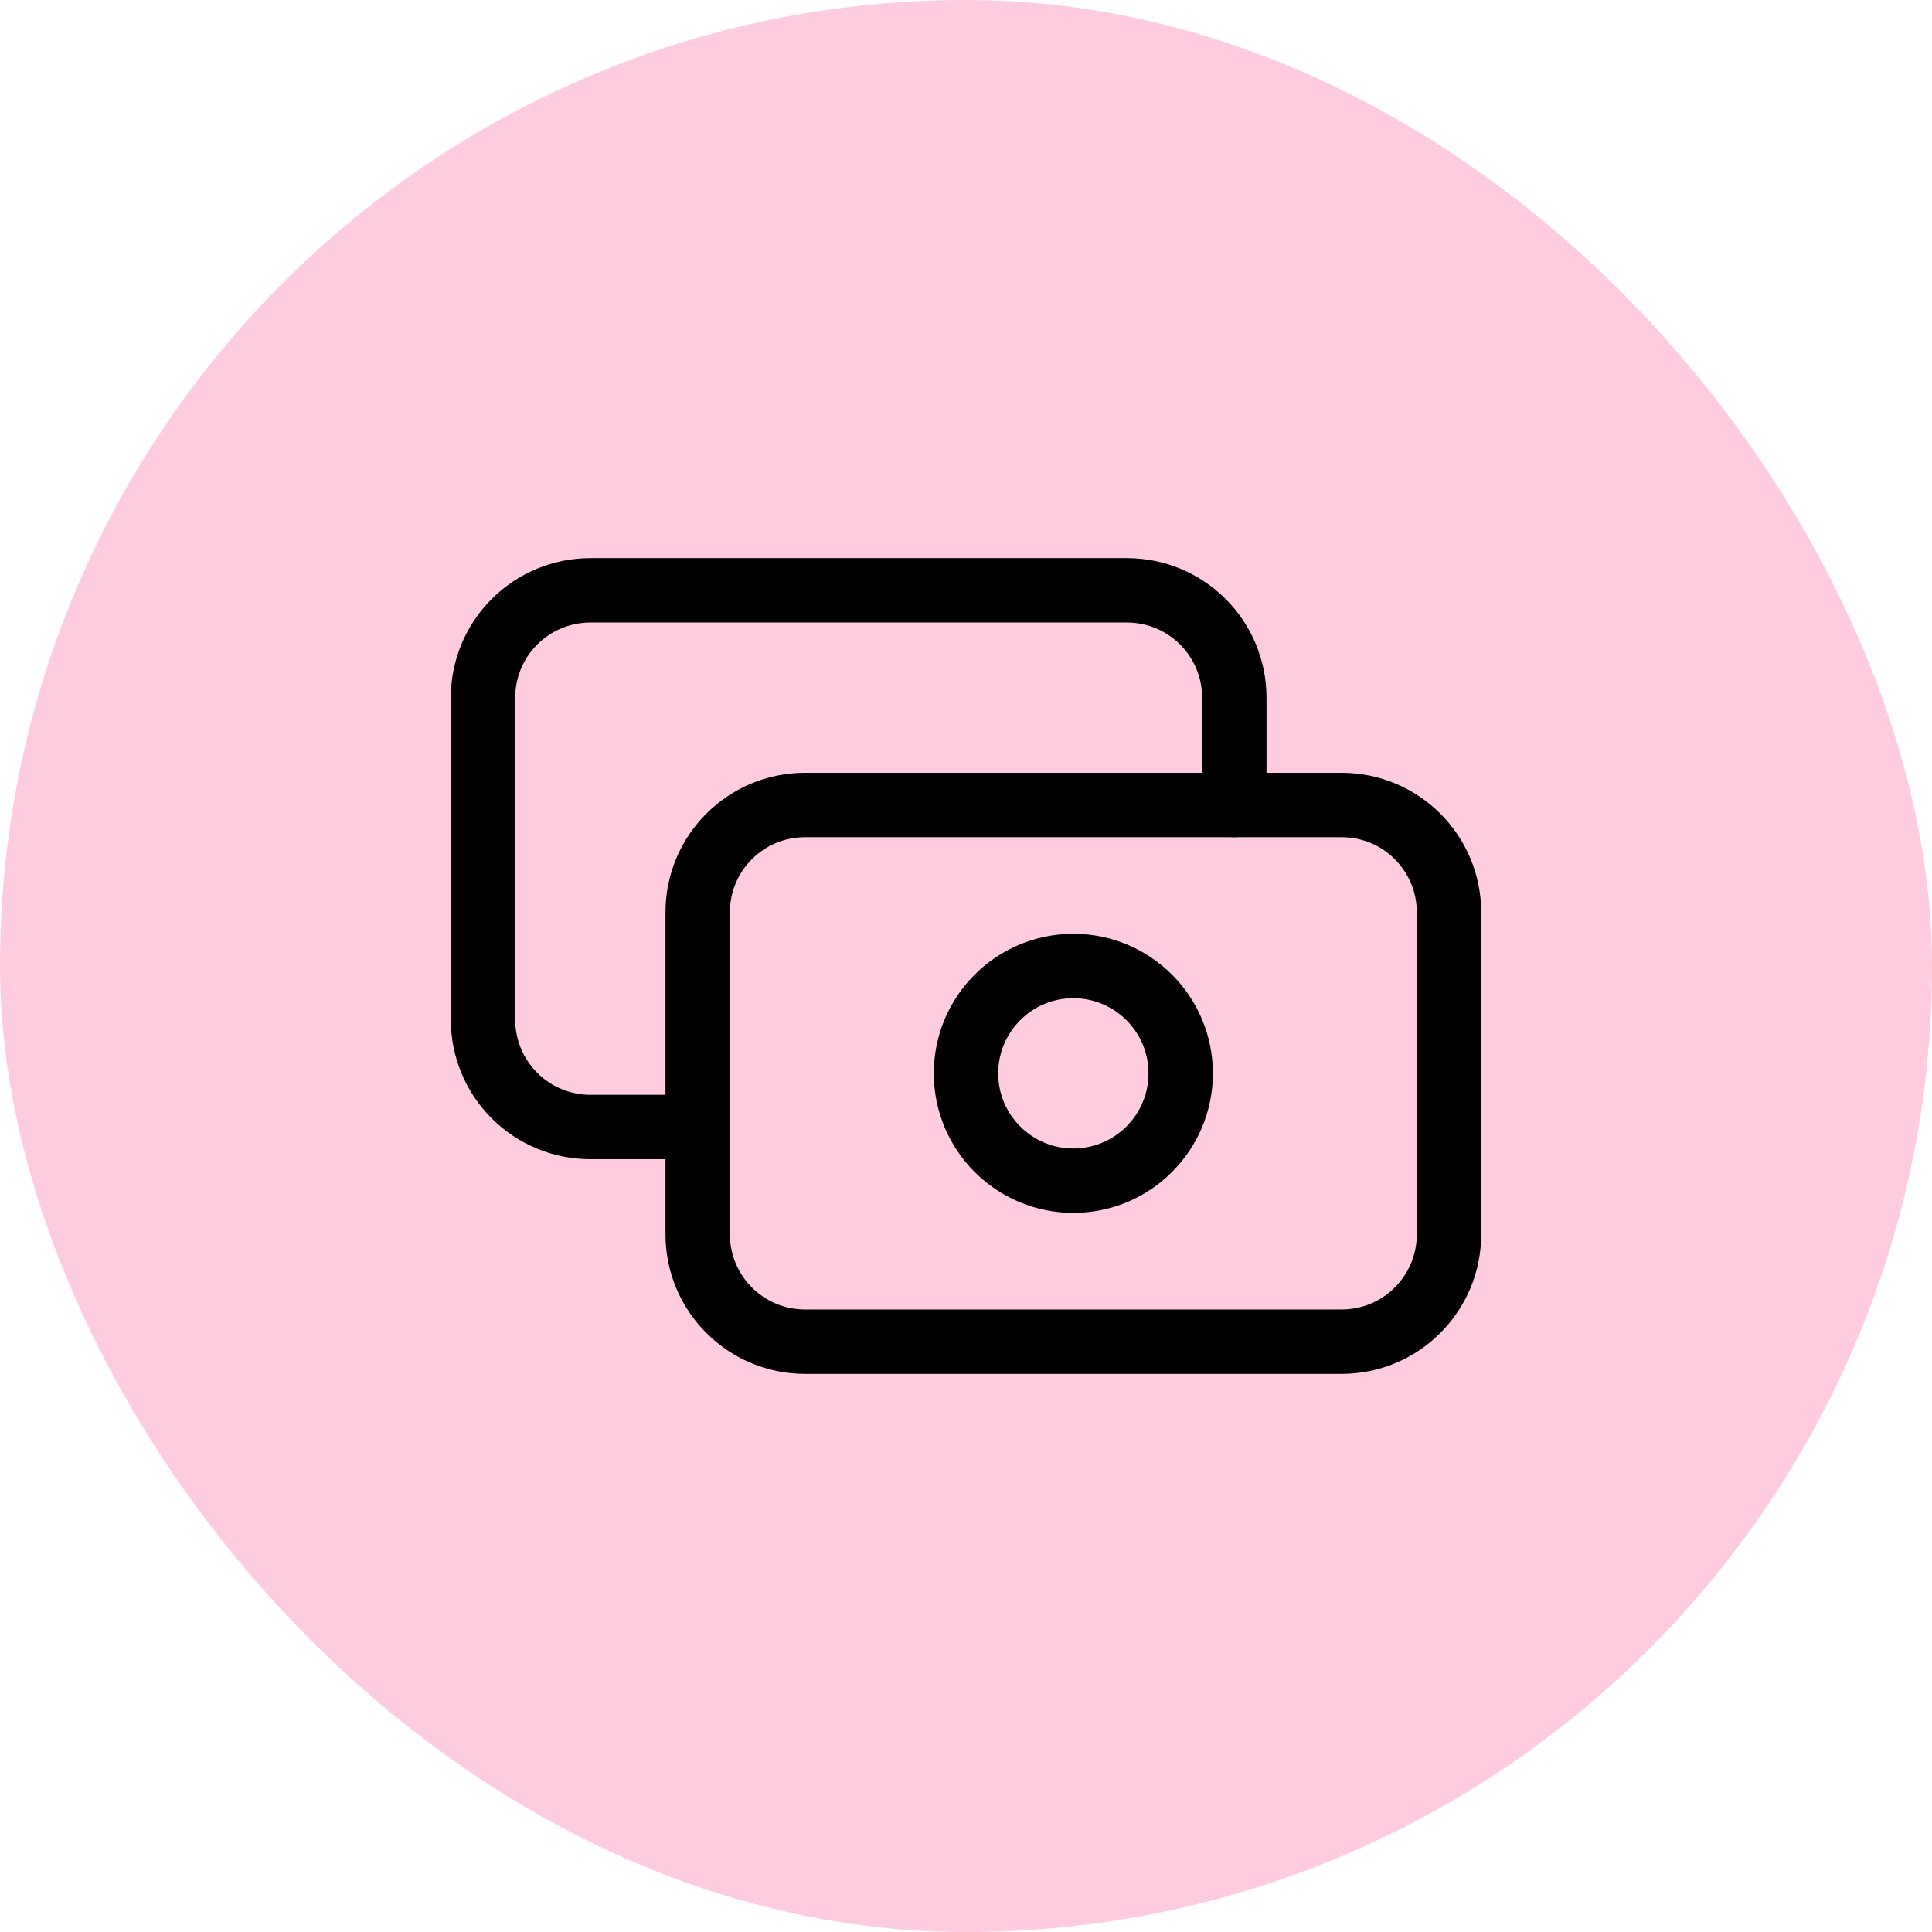
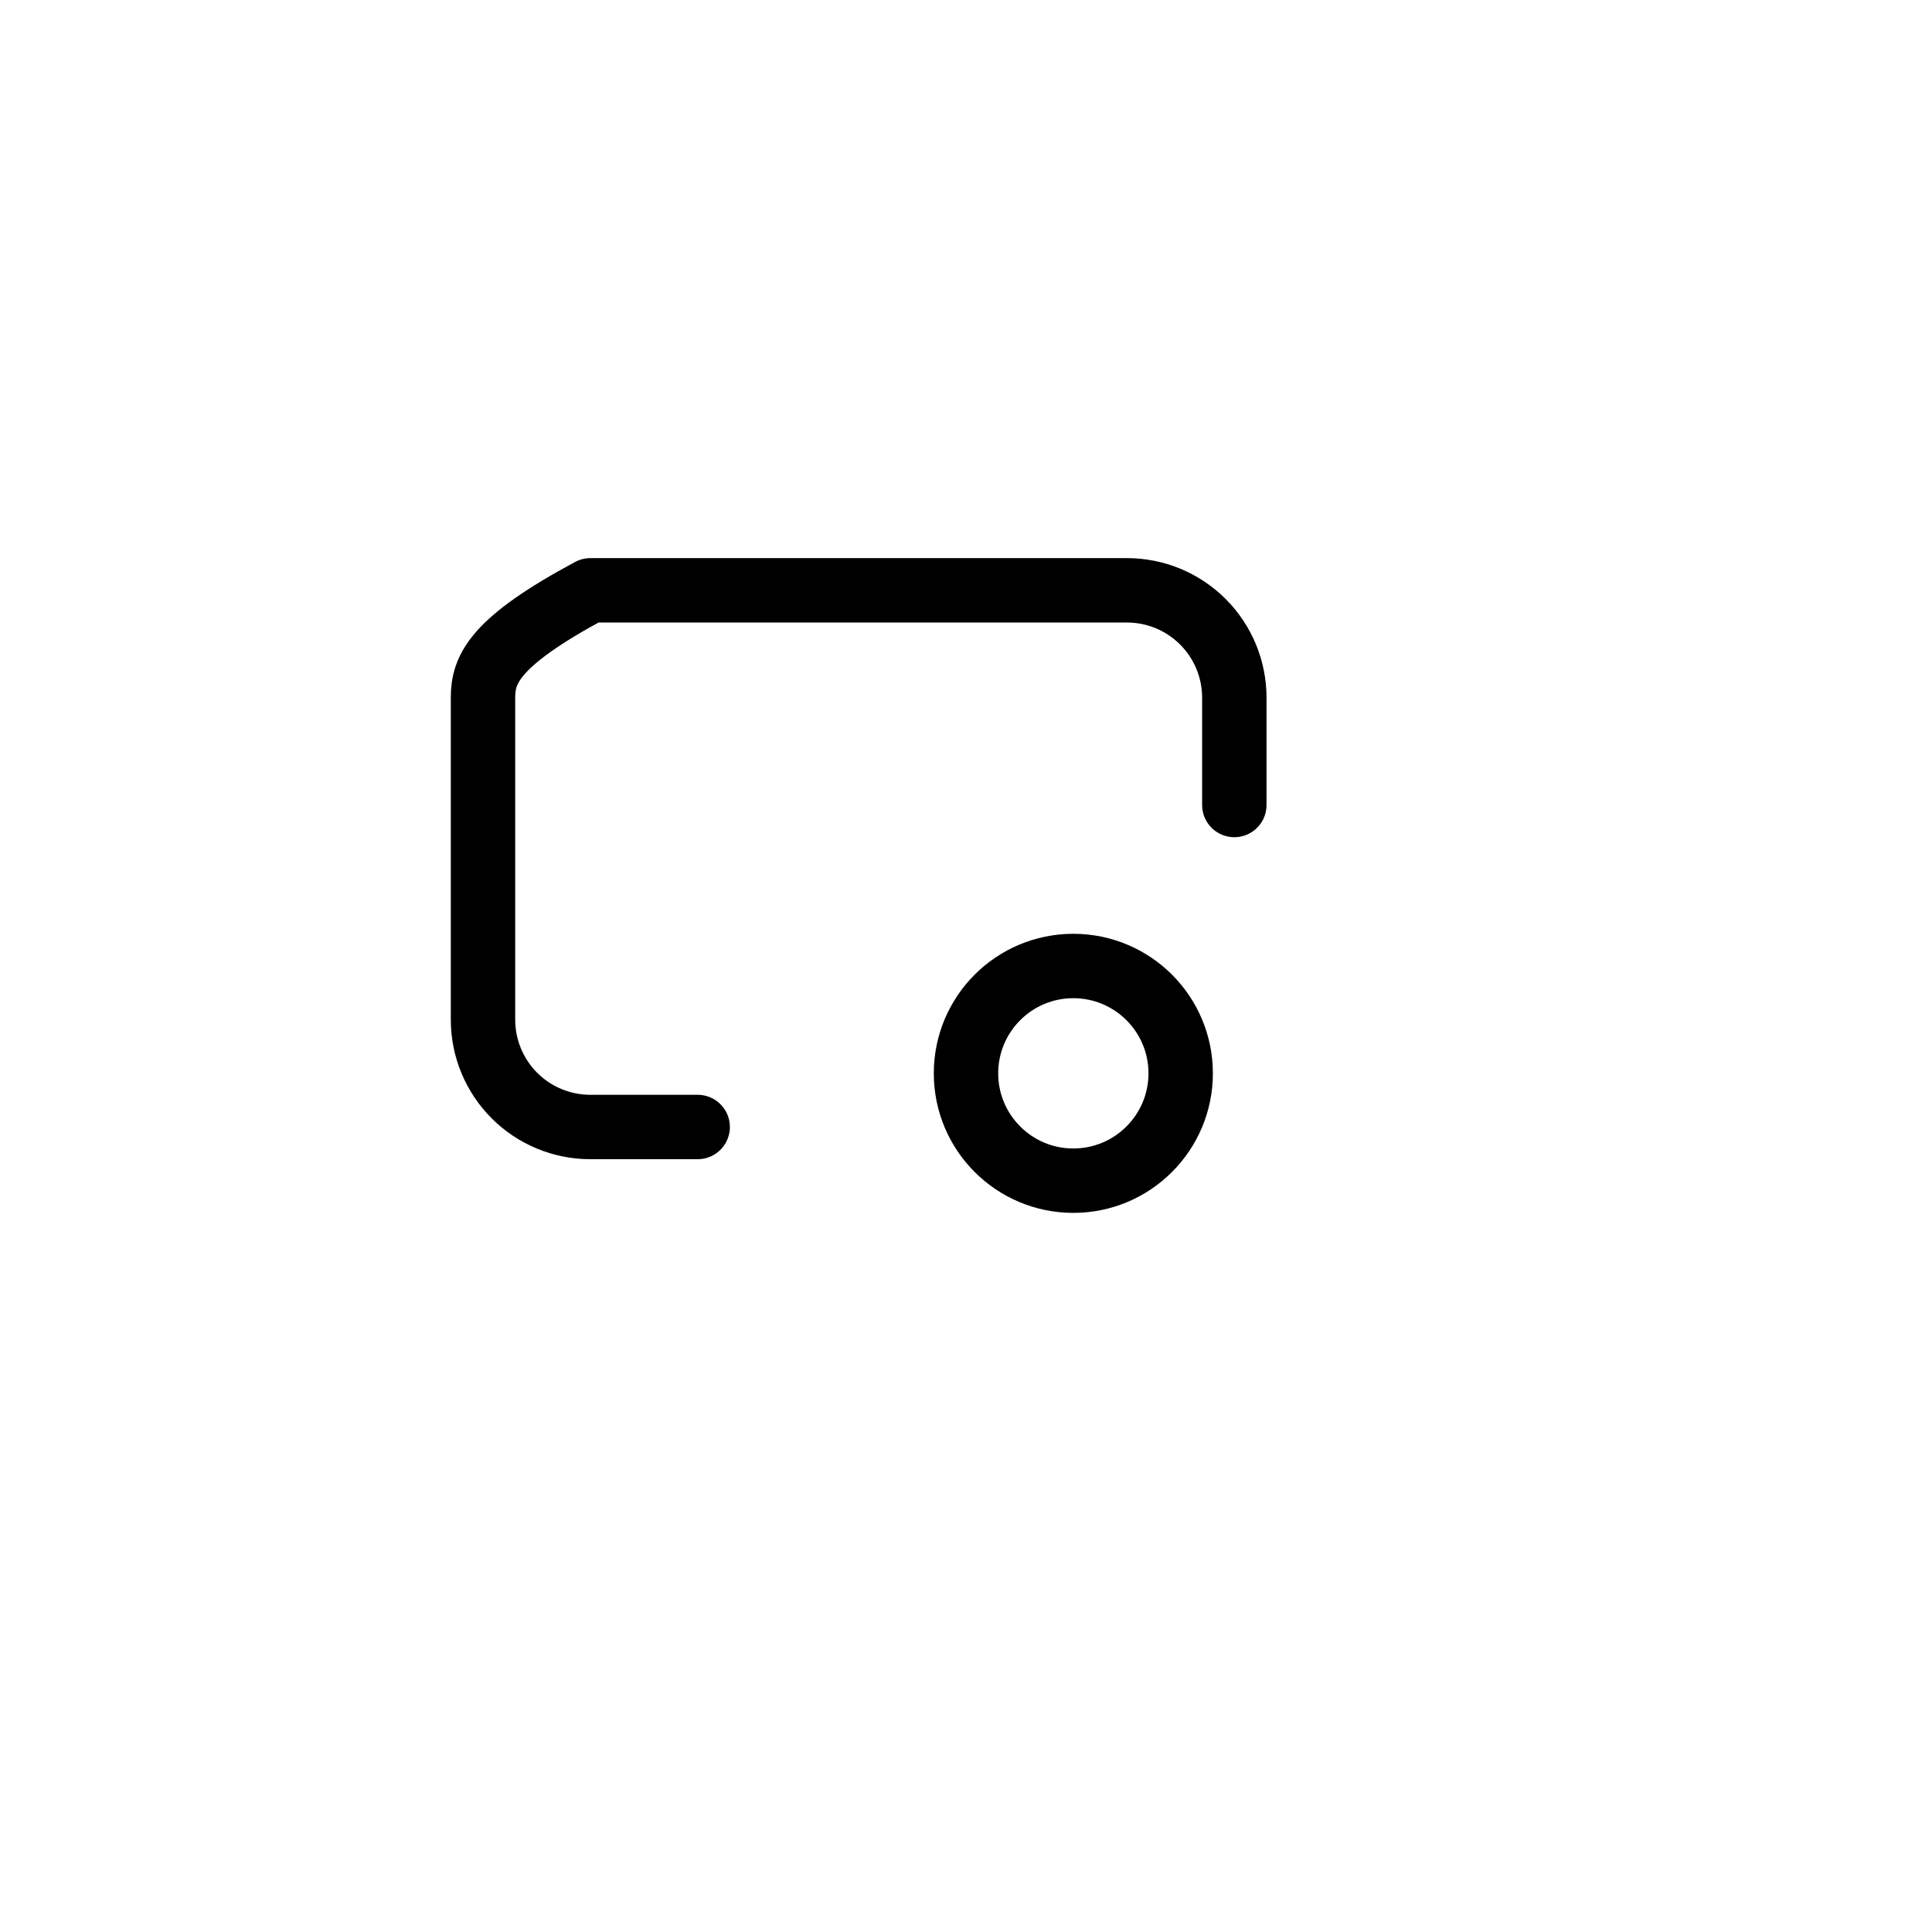
<svg xmlns="http://www.w3.org/2000/svg" width="60" height="60" viewBox="0 0 60 60" fill="none">
-   <rect width="60" height="60" rx="30" fill="#FFCBDF" />
-   <path d="M41.667 25H25C23.159 25 21.667 26.492 21.667 28.333V38.333C21.667 40.174 23.159 41.667 25 41.667H41.667C43.508 41.667 45 40.174 45 38.333V28.333C45 26.492 43.508 25 41.667 25Z" stroke="black" stroke-width="2" stroke-linecap="round" stroke-linejoin="round" />
  <path d="M33.333 36.667C35.174 36.667 36.667 35.174 36.667 33.333C36.667 31.492 35.174 30 33.333 30C31.492 30 30 31.492 30 33.333C30 35.174 31.492 36.667 33.333 36.667Z" stroke="black" stroke-width="2" stroke-linecap="round" stroke-linejoin="round" />
-   <path d="M38.333 25V21.667C38.333 20.782 37.982 19.935 37.357 19.31C36.732 18.684 35.884 18.333 35 18.333H18.333C17.449 18.333 16.601 18.684 15.976 19.31C15.351 19.935 15 20.782 15 21.667V31.667C15 32.551 15.351 33.398 15.976 34.024C16.601 34.649 17.449 35 18.333 35H21.667" stroke="black" stroke-width="2" stroke-linecap="round" stroke-linejoin="round" />
+   <path d="M38.333 25V21.667C38.333 20.782 37.982 19.935 37.357 19.31C36.732 18.684 35.884 18.333 35 18.333H18.333C15.351 19.935 15 20.782 15 21.667V31.667C15 32.551 15.351 33.398 15.976 34.024C16.601 34.649 17.449 35 18.333 35H21.667" stroke="black" stroke-width="2" stroke-linecap="round" stroke-linejoin="round" />
</svg>